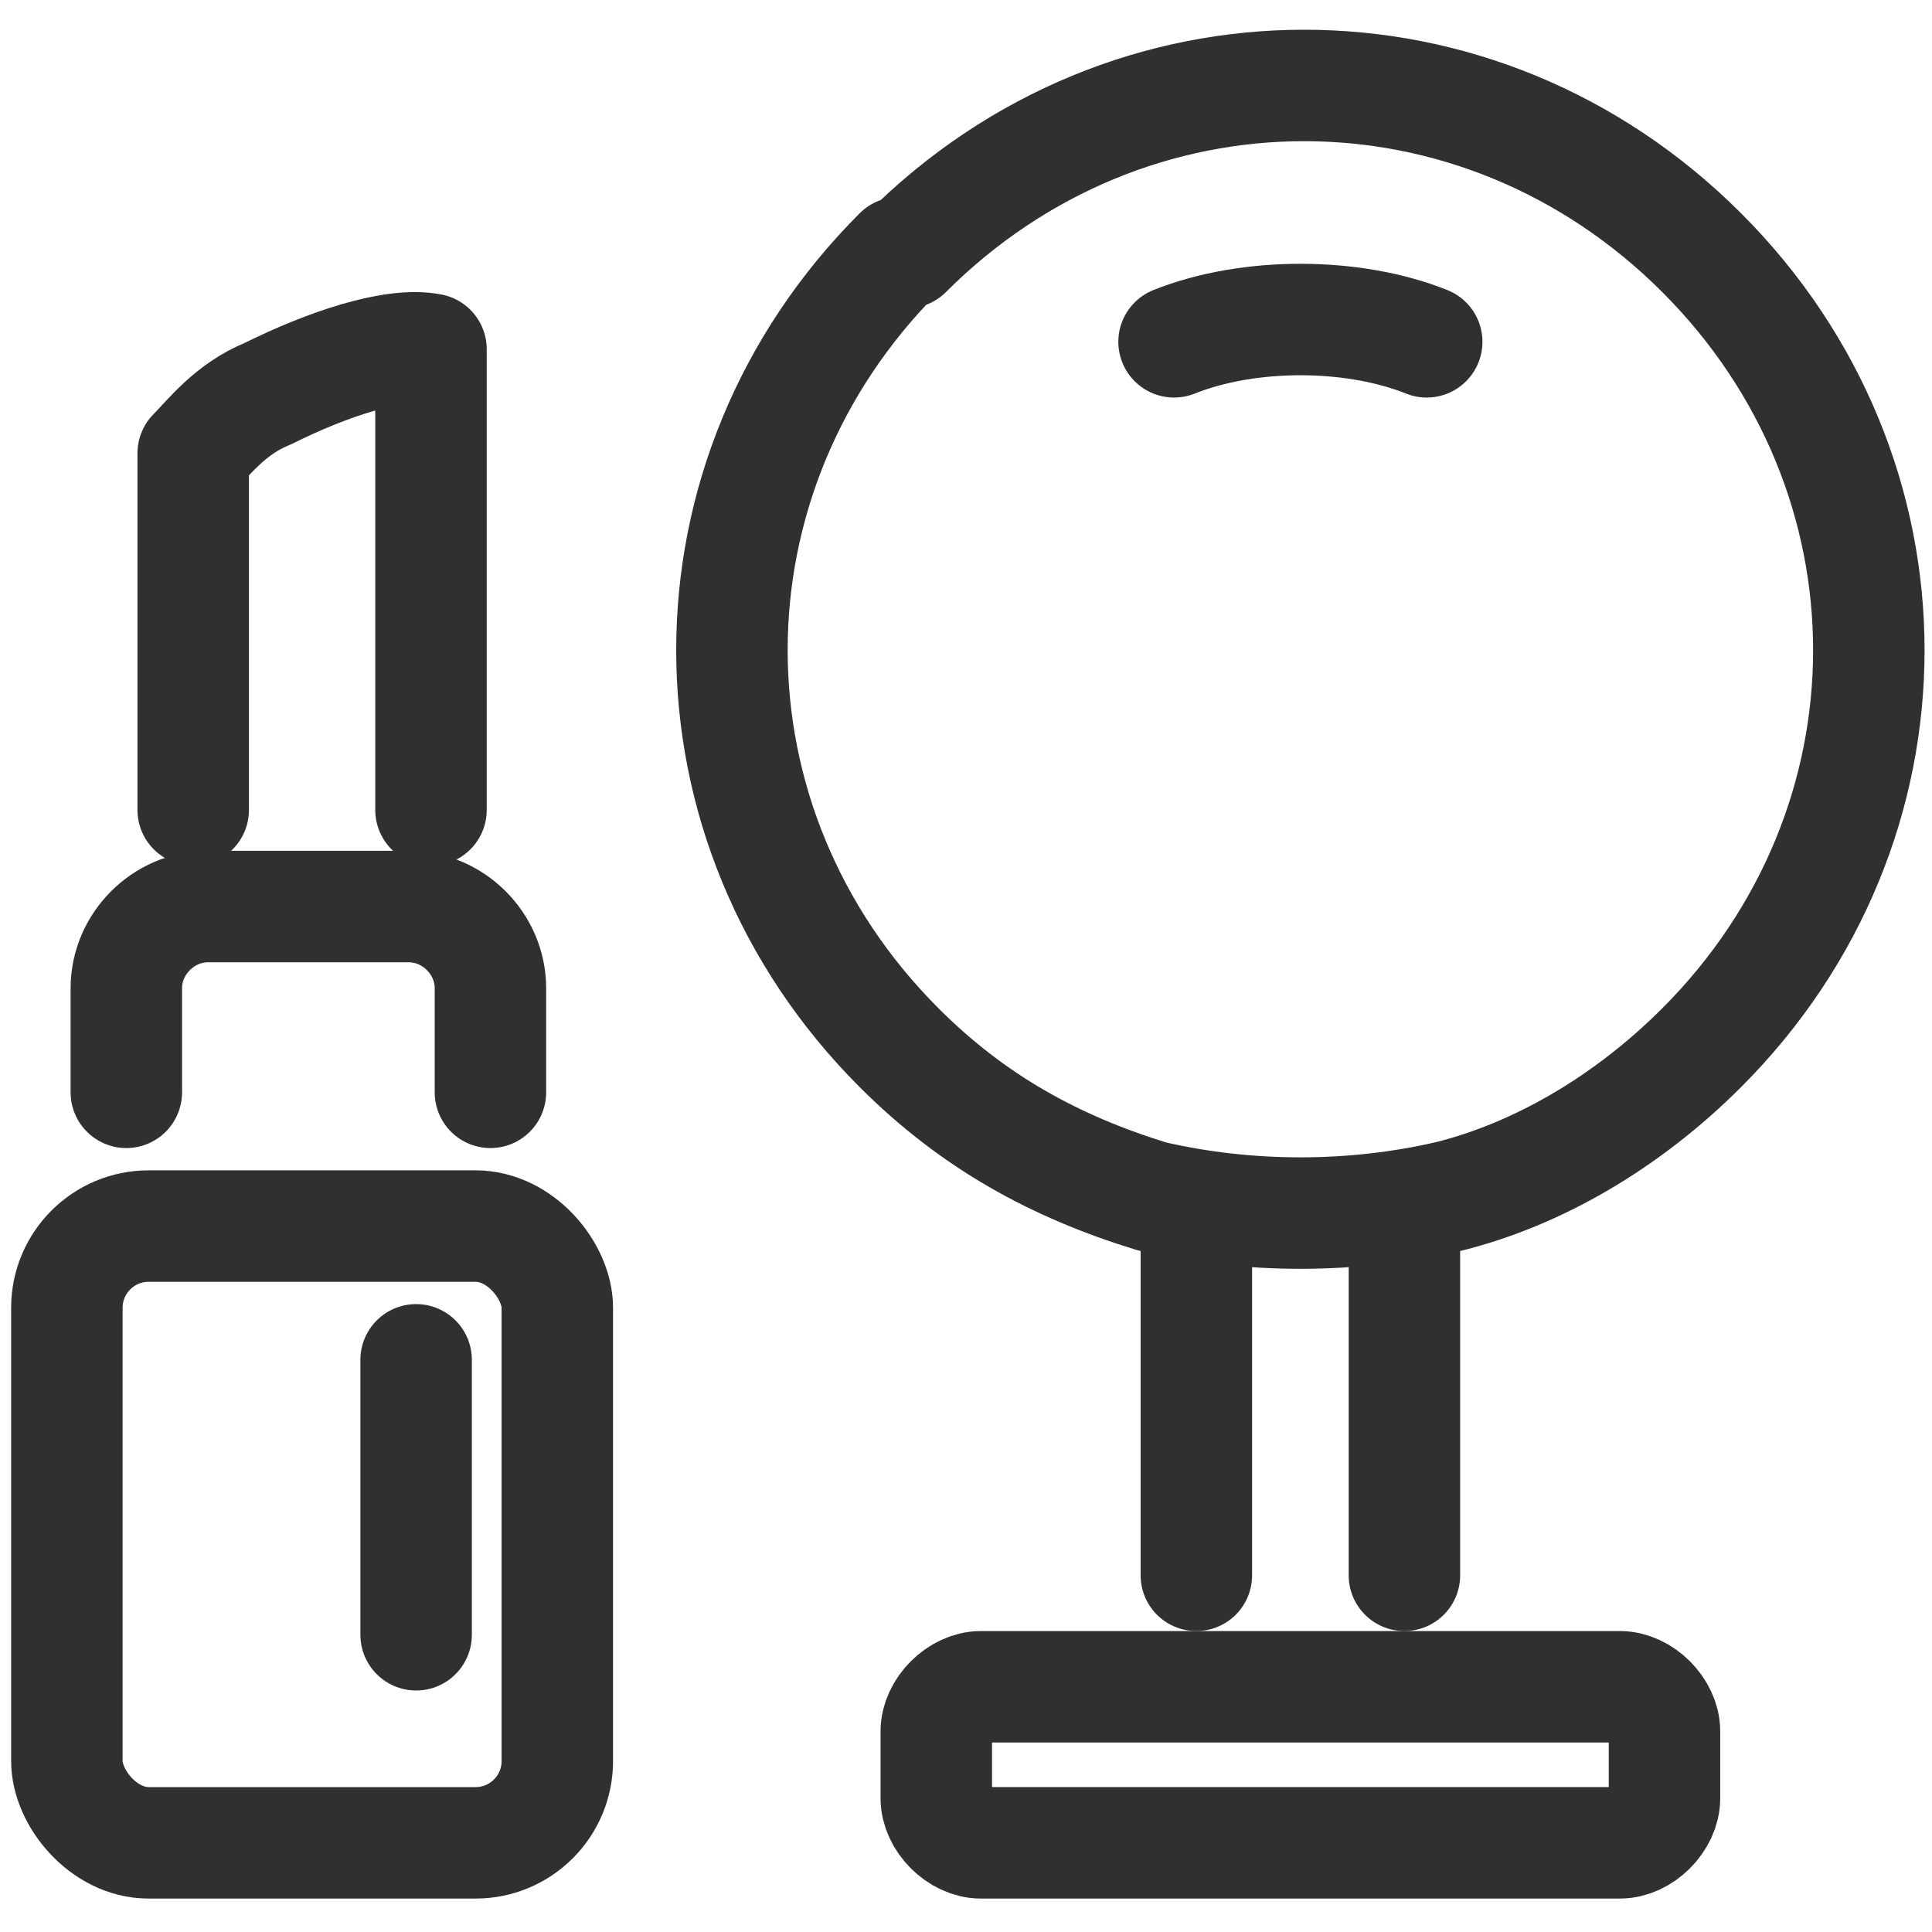
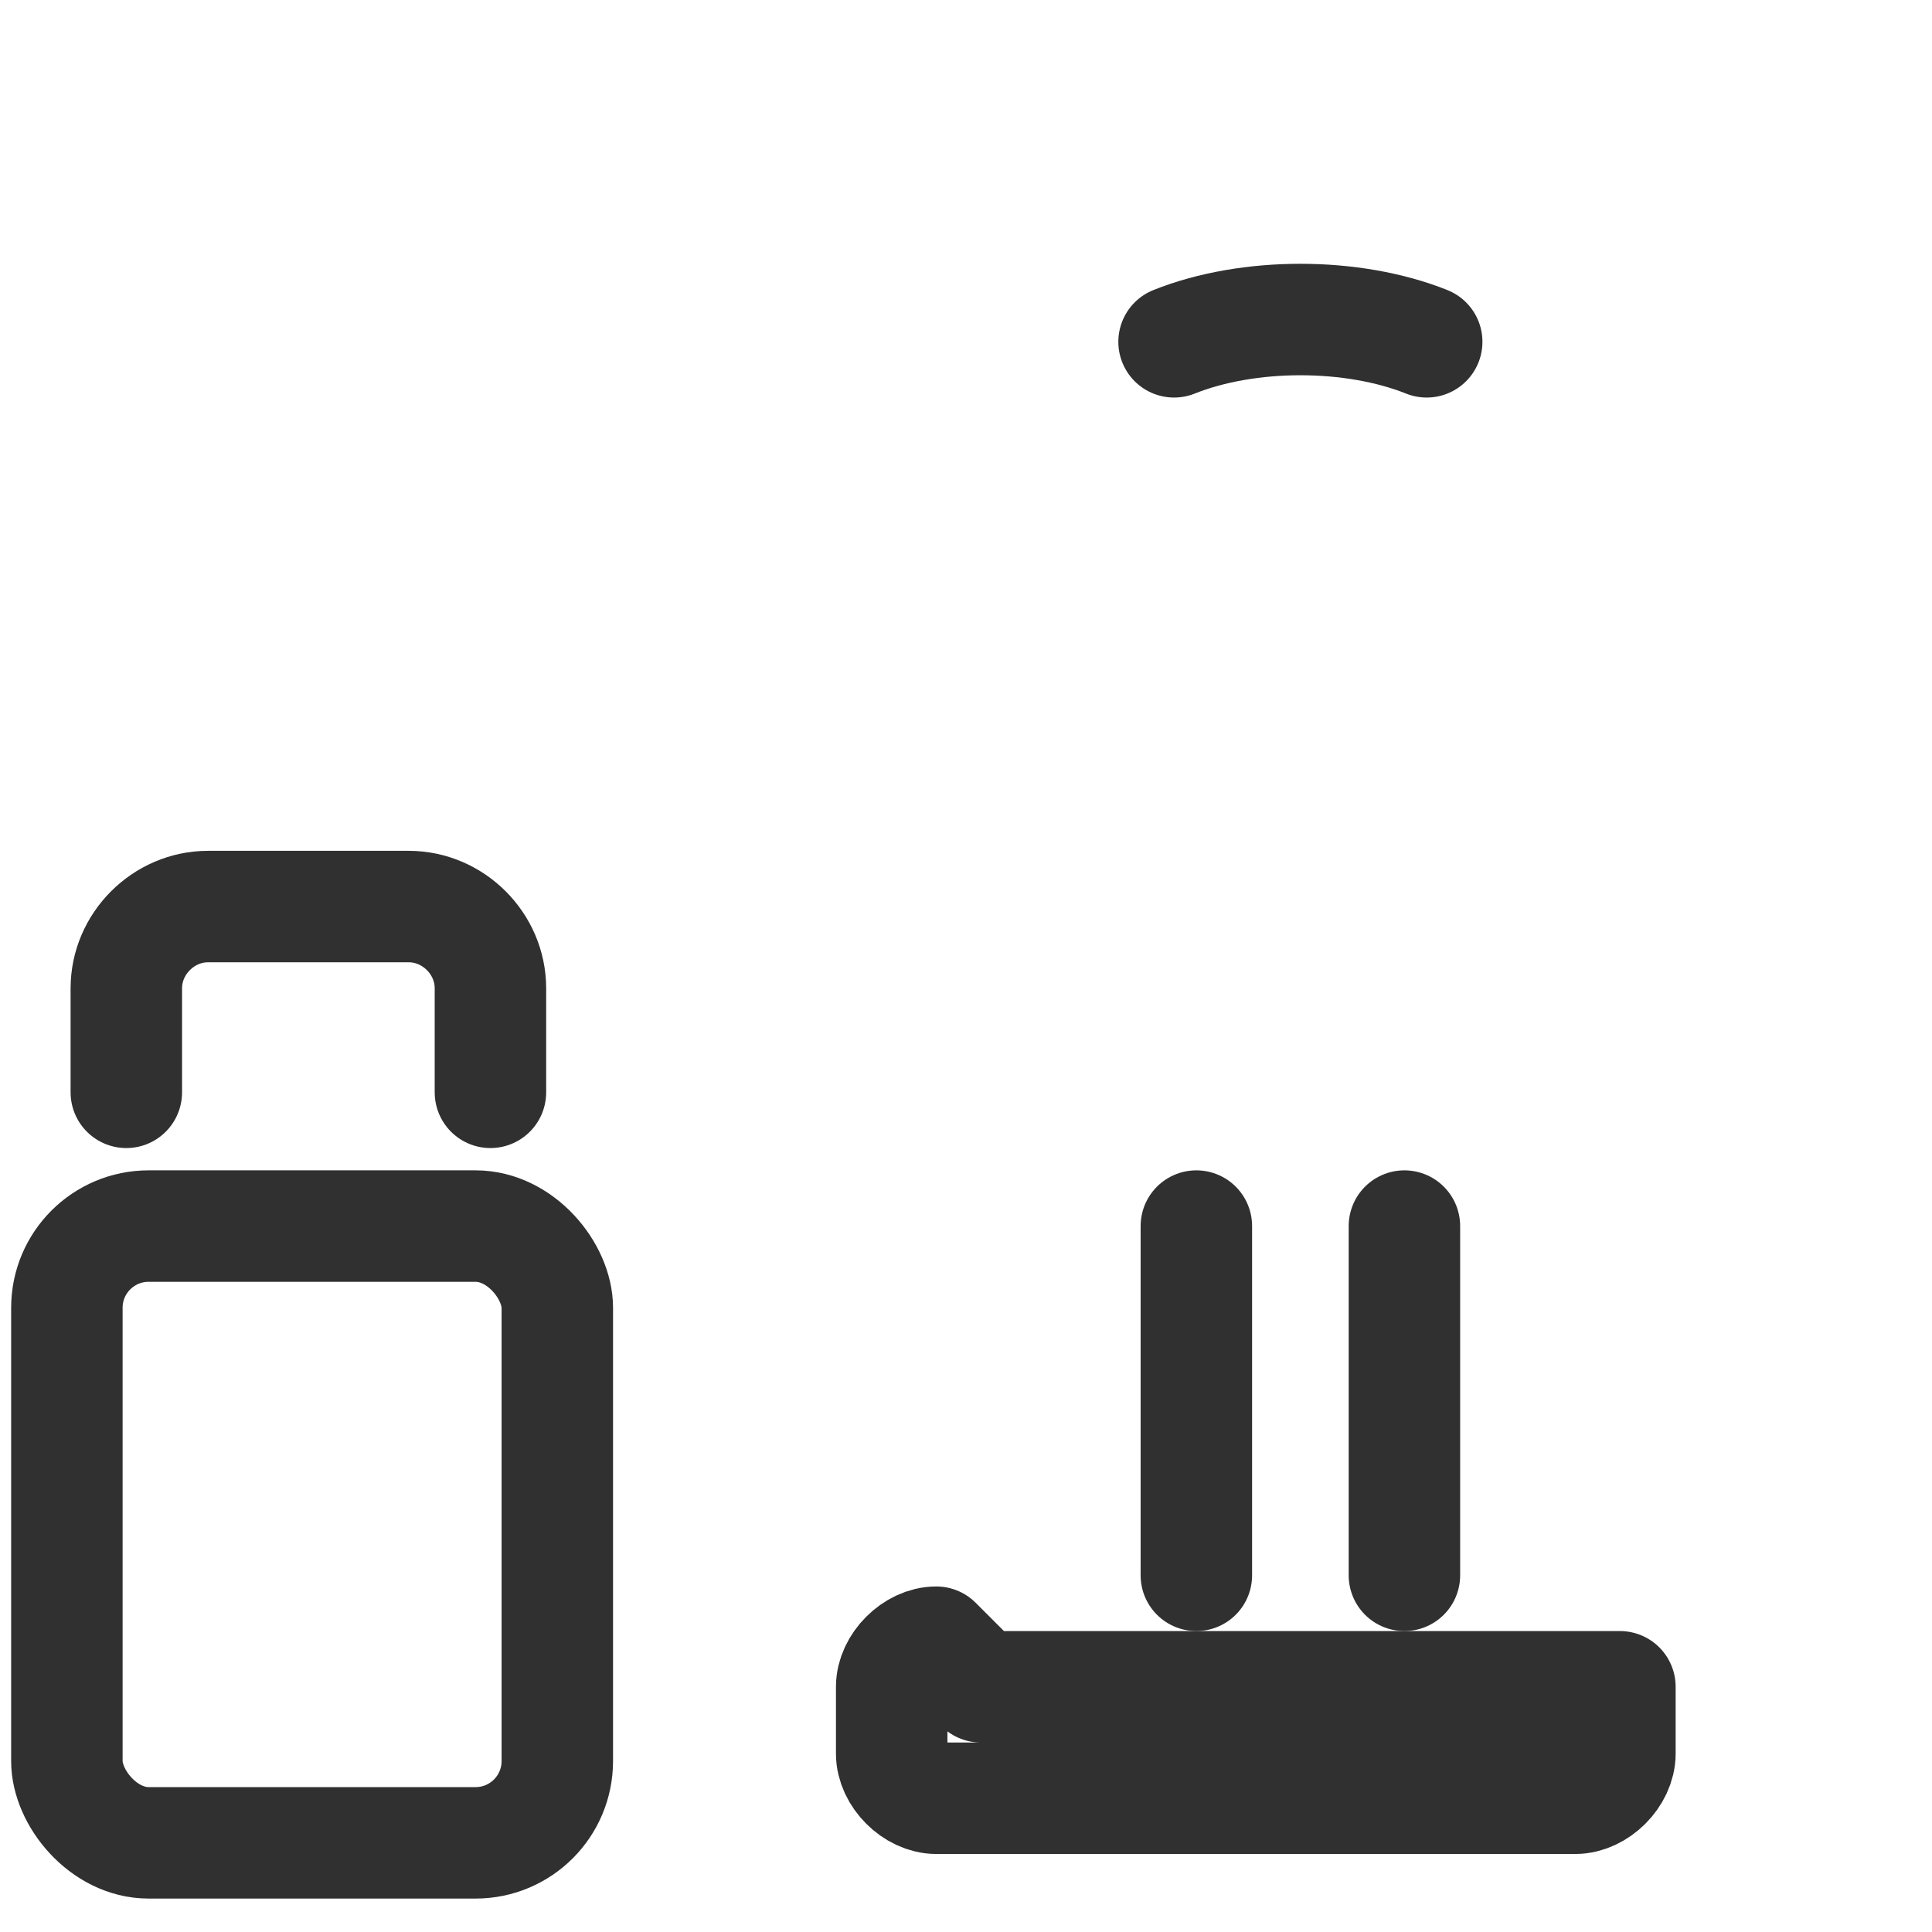
<svg xmlns="http://www.w3.org/2000/svg" id="_레이어_1" version="1.1" viewBox="0 0 26 26">
  <defs>
    <style>
      .st0 {
        fill: none;
        stroke: #303030;
        stroke-linecap: round;
        stroke-linejoin: round;
        stroke-width: 1.5px;
      }
    </style>
  </defs>
  <path class="st0" d="M15.8,4.6c.5-.2,1.1-.3,1.7-.3.6,0,1.2.1,1.7.3" />
-   <path class="st0" d="M12.1,3.4c-3,3-3,7.7,0,10.7,1,1,2.1,1.6,3.4,2,1.3.3,2.7.3,4,0,1.2-.3,2.4-1,3.4-2,3-3,3-7.7,0-10.7-3-3-7.7-3-10.7,0Z" />
-   <path class="st0" d="M5.8,10.9v-6.2s0,0,0,0c-.5-.1-1.4.2-2.2.6-.5.2-.8.6-1,.8v4.8" />
  <path class="st0" d="M6.6,14.7v-1.4c0-.6-.5-1.1-1.1-1.1h-2.7c-.6,0-1.1.5-1.1,1.1v1.4" />
  <rect class="st0" x=".9" y="16.5" width="6.6" height="8.3" rx="1.1" ry="1.1" />
-   <line class="st0" x1="5.6" y1="18.3" x2="5.6" y2="22" />
  <line class="st0" x1="16.1" y1="16.5" x2="16.1" y2="21.2" />
  <line class="st0" x1="18.9" y1="21.2" x2="18.9" y2="16.5" />
-   <path class="st0" d="M13.2,22.7h8.6c.3,0,.6.3.6.6v.9c0,.3-.3.6-.6.6h-8.6c-.3,0-.6-.3-.6-.6v-.9c0-.3.3-.6.6-.6Z" />
+   <path class="st0" d="M13.2,22.7h8.6v.9c0,.3-.3.6-.6.6h-8.6c-.3,0-.6-.3-.6-.6v-.9c0-.3.3-.6.6-.6Z" />
</svg>